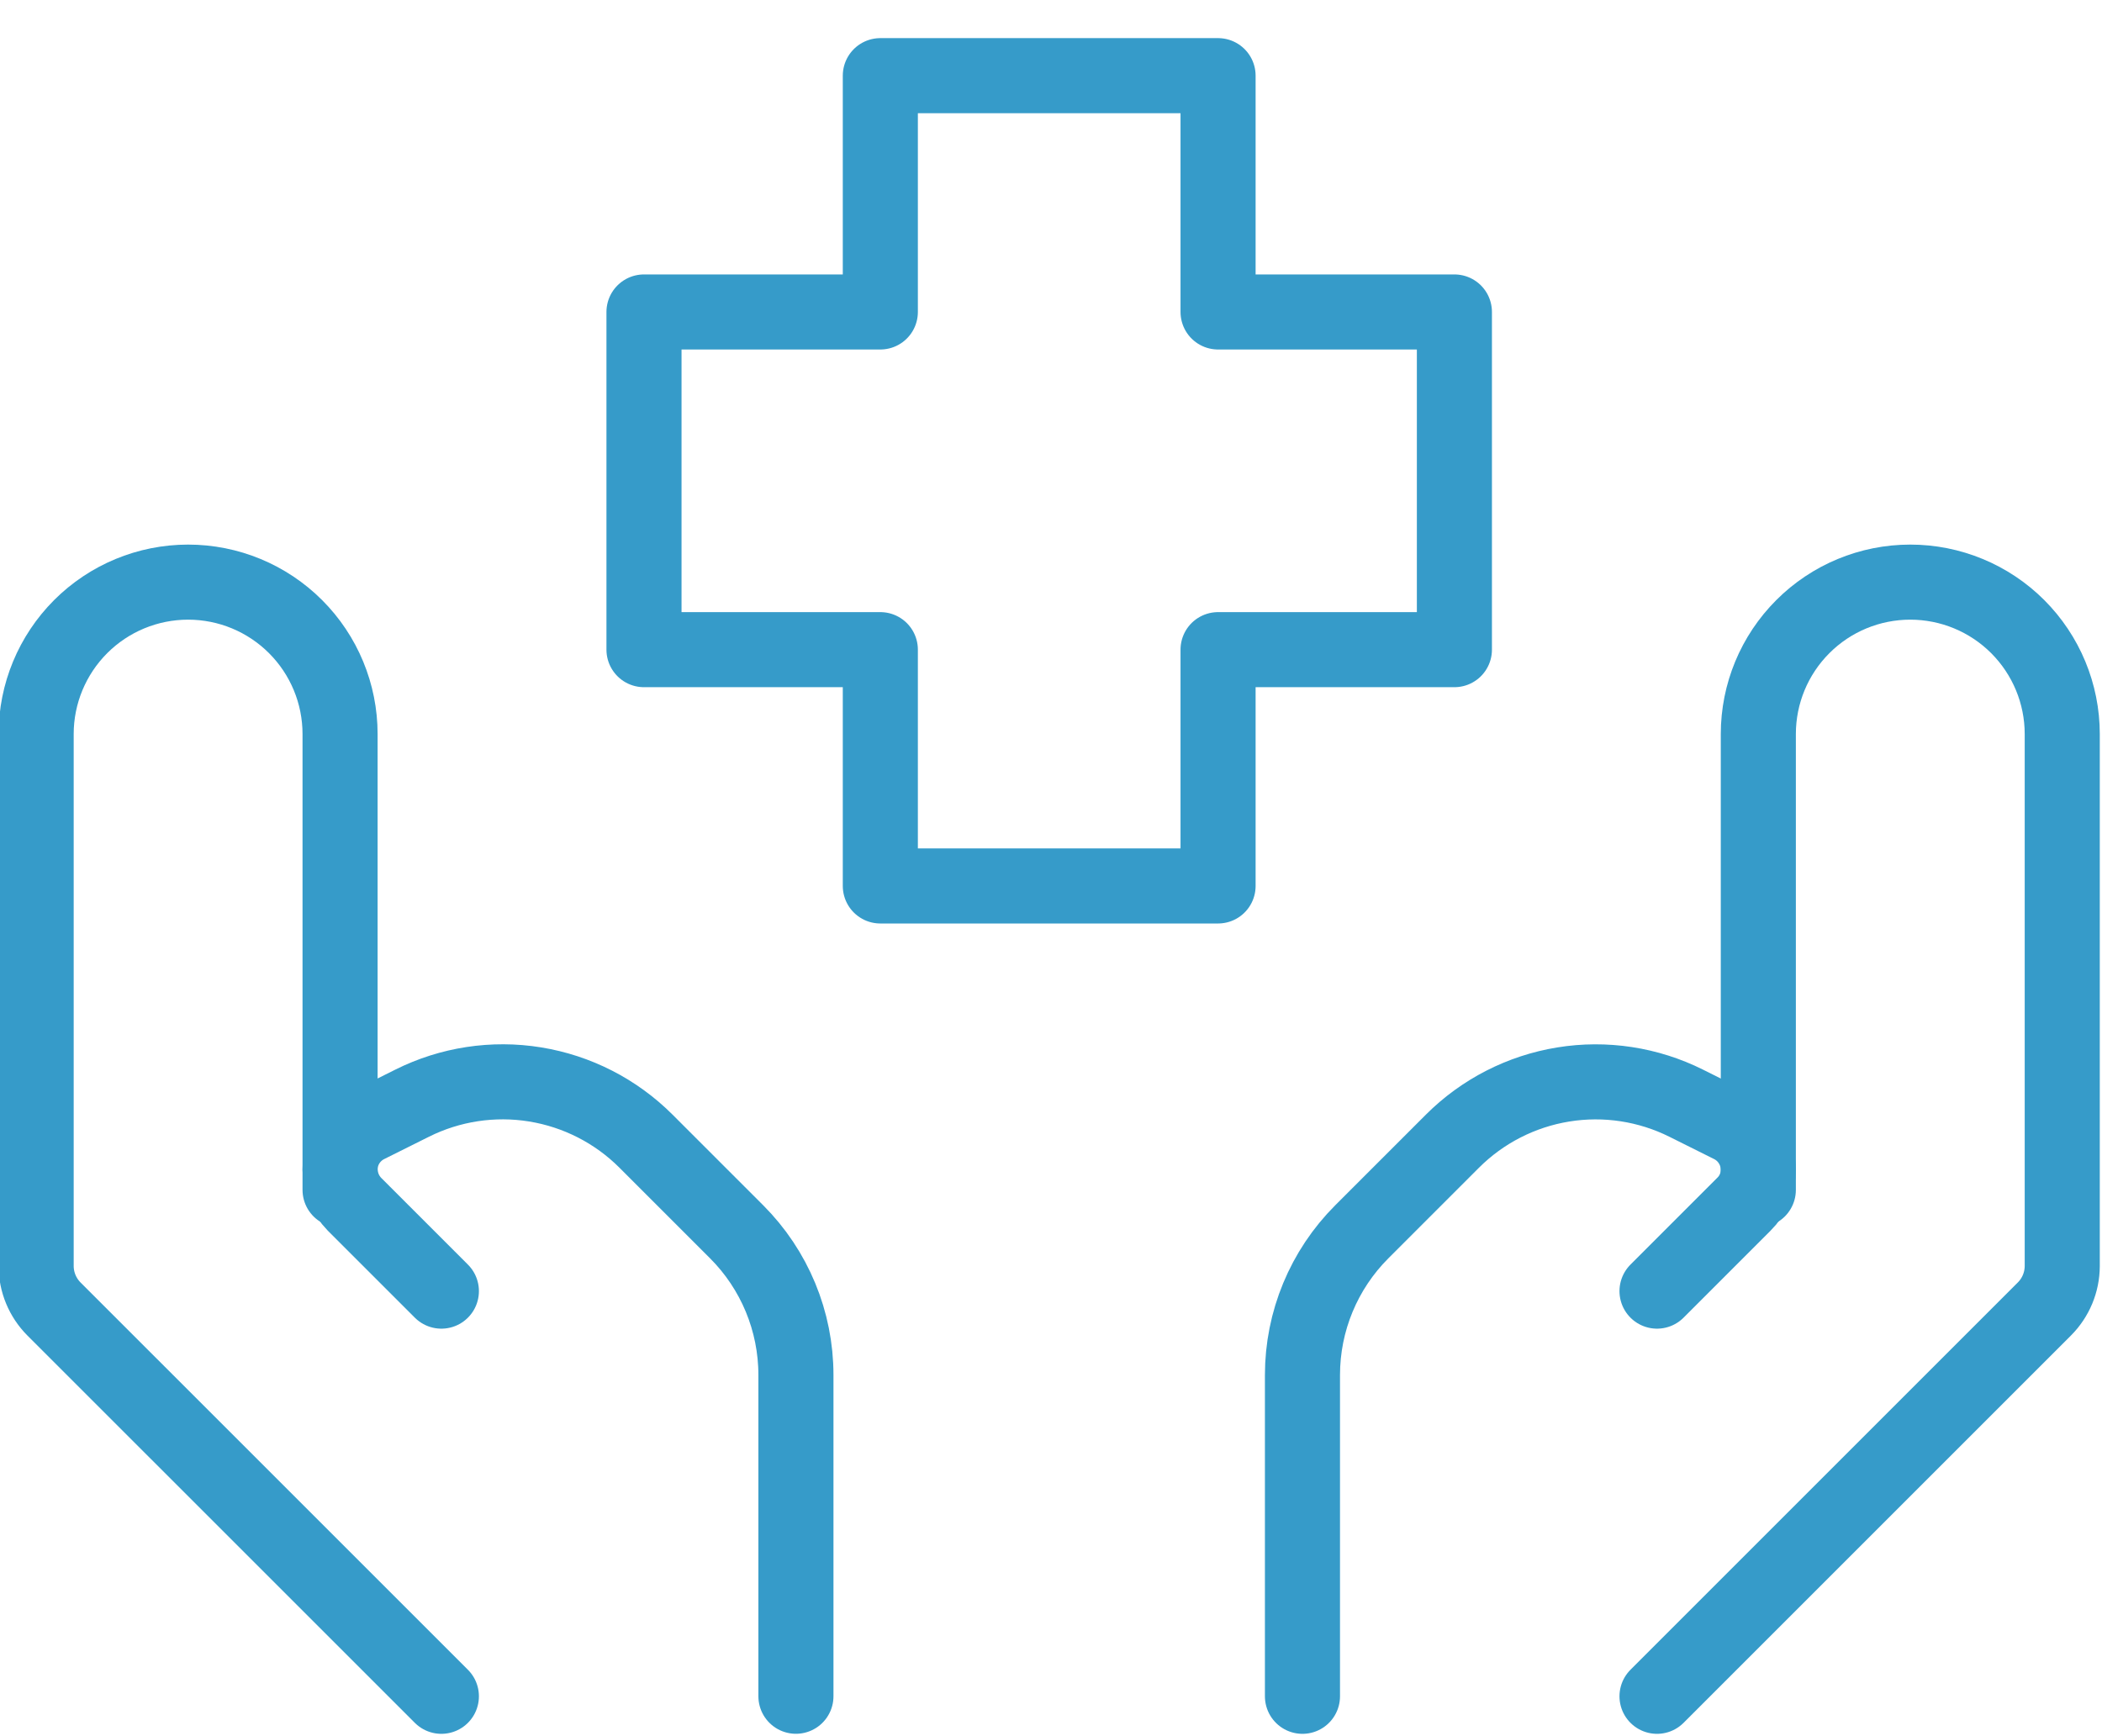
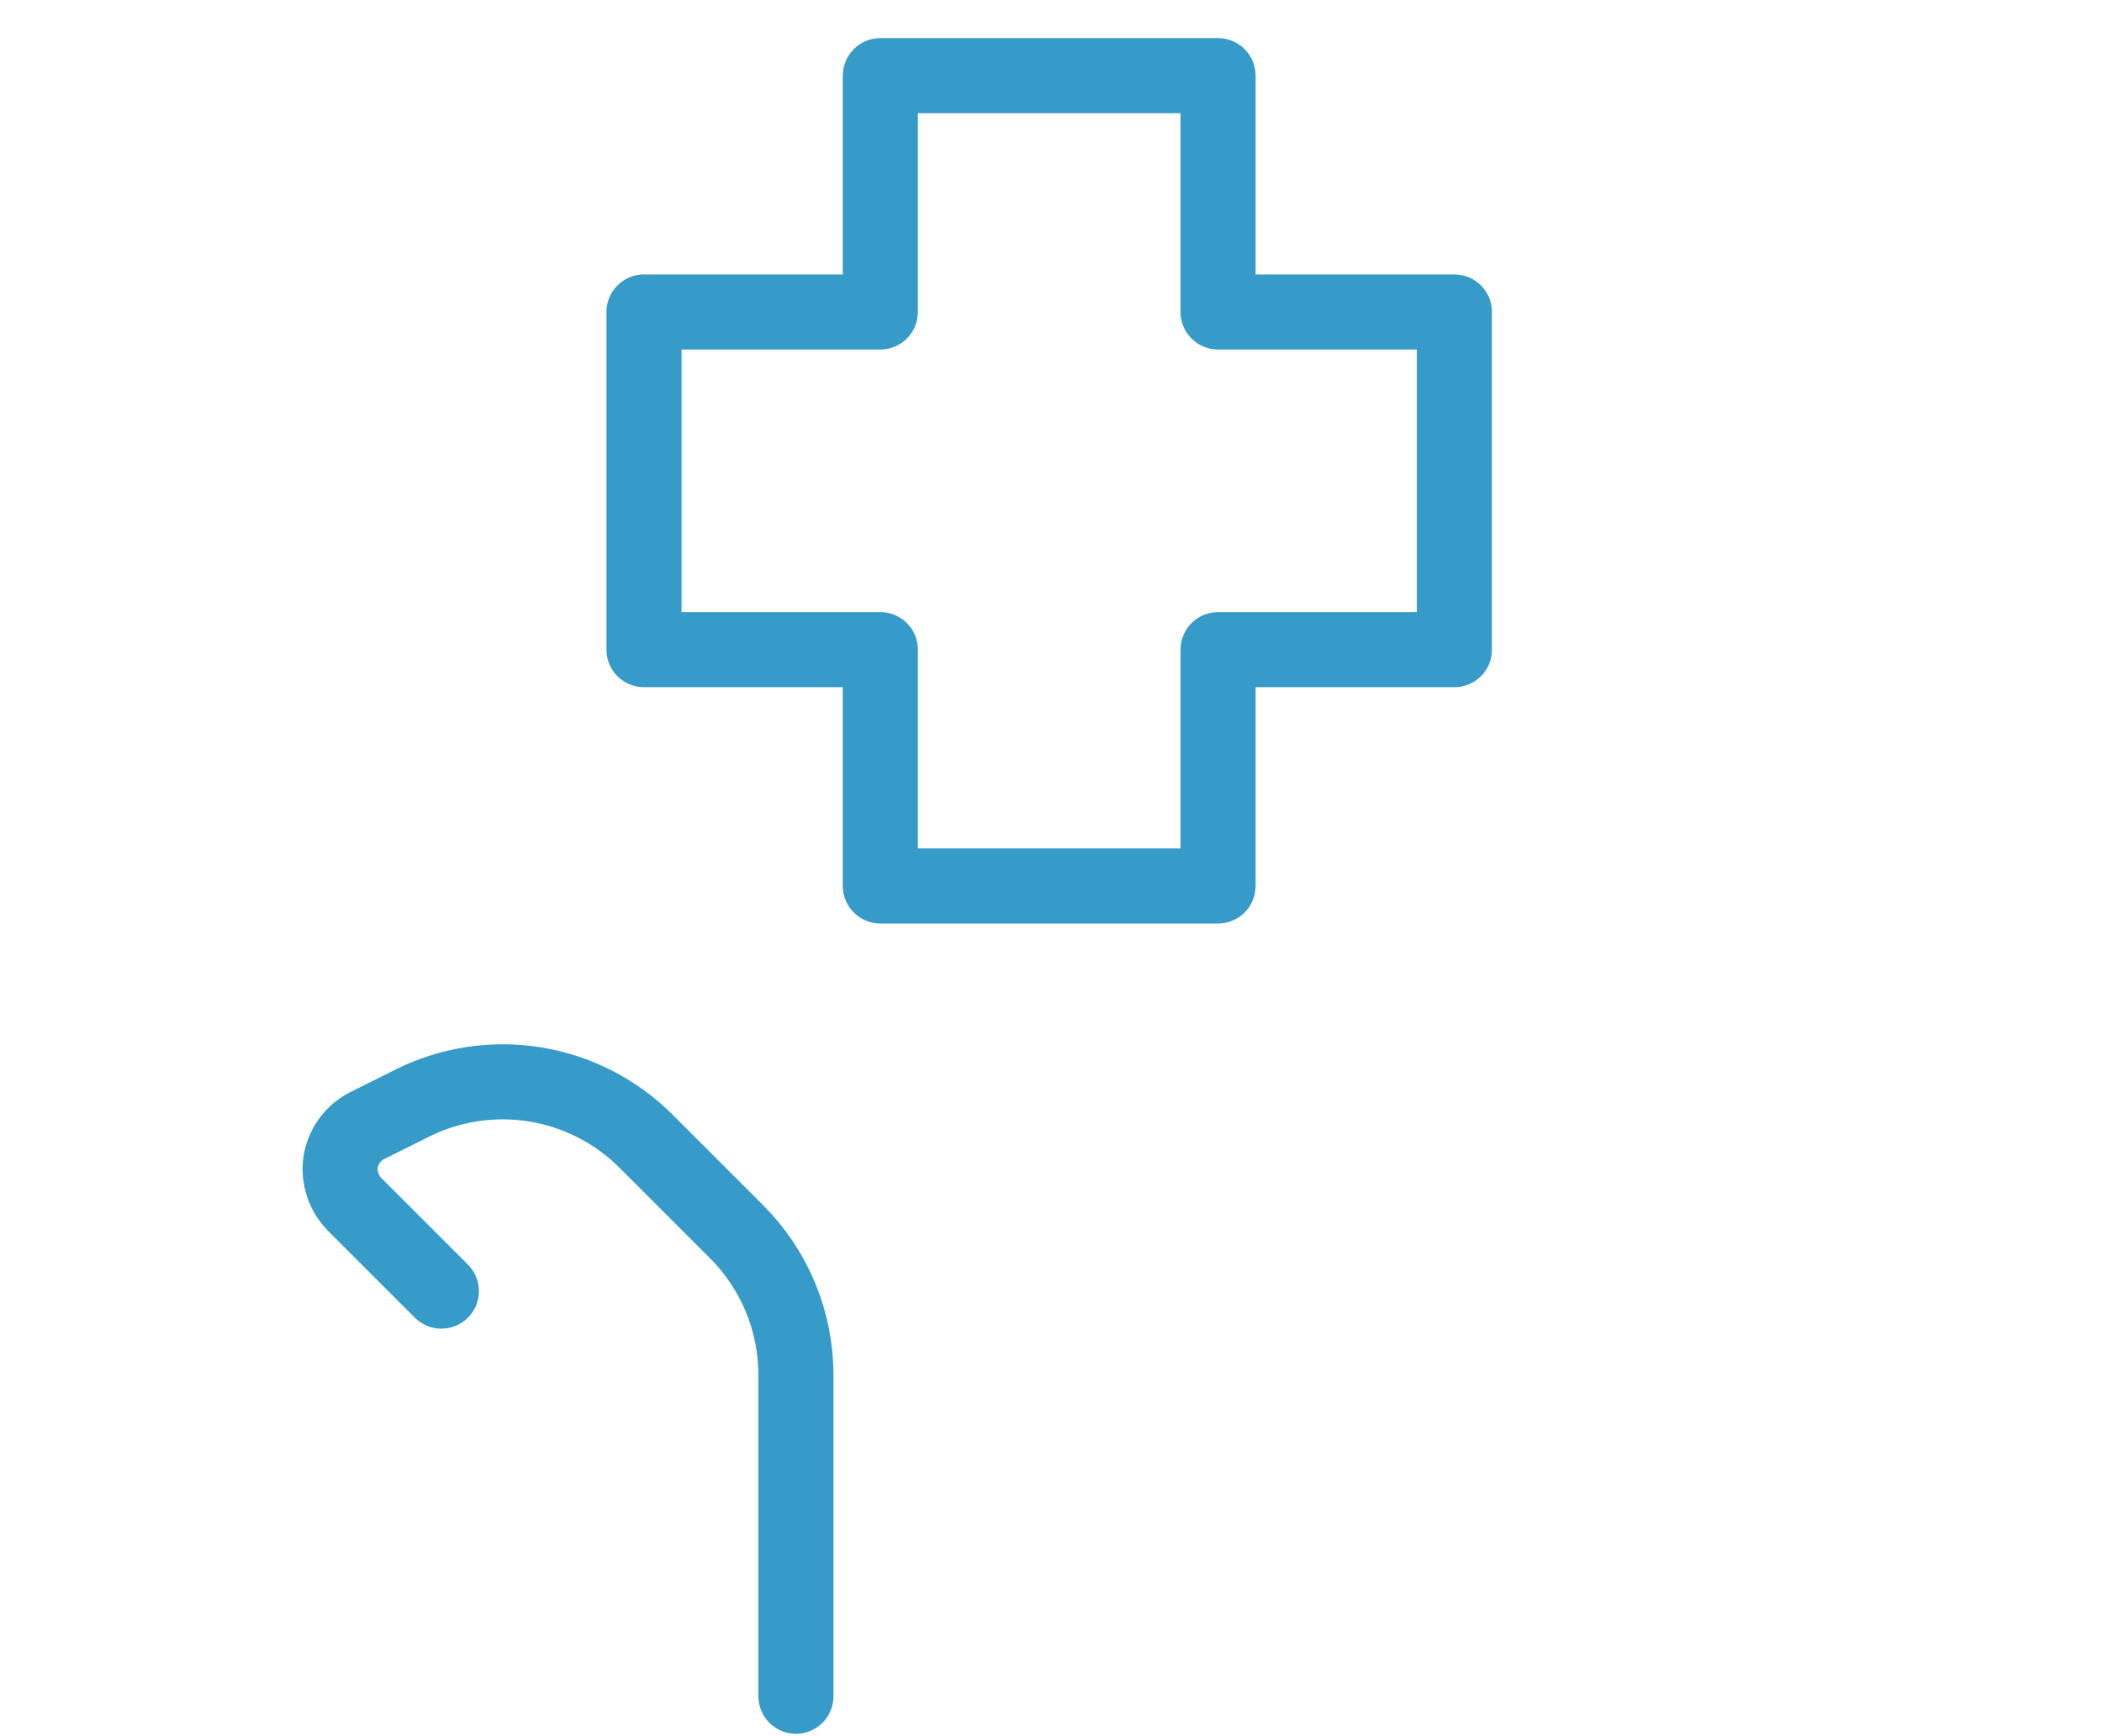
<svg xmlns="http://www.w3.org/2000/svg" width="46" height="38" viewBox="0 0 46 38" fill="none">
-   <path d="M36.262 37.127L44.739 28.65C44.989 28.4 45.129 28.062 45.13 27.71V16.066C45.13 15.184 44.779 14.339 44.156 13.715C43.532 13.091 42.686 12.741 41.804 12.741C40.922 12.741 40.076 13.091 39.453 13.715C38.829 14.339 38.479 15.184 38.479 16.066V26.043" stroke="#369BC9" stroke-width="1.643" stroke-linecap="round" stroke-linejoin="round" />
-   <path d="M36.262 28.259L38.164 26.357C38.265 26.258 38.344 26.139 38.398 26.009C38.452 25.878 38.48 25.738 38.479 25.597C38.477 25.398 38.421 25.203 38.316 25.034C38.212 24.864 38.062 24.727 37.885 24.637L36.903 24.147C36.071 23.731 35.129 23.587 34.211 23.736C33.292 23.885 32.444 24.319 31.786 24.976L29.802 26.96C28.97 27.792 28.503 28.919 28.503 30.095V37.127M9.659 37.127L1.181 28.65C0.932 28.4 0.792 28.062 0.791 27.71V16.066C0.791 15.184 1.142 14.339 1.765 13.715C2.389 13.091 3.235 12.741 4.117 12.741C4.999 12.741 5.844 13.091 6.468 13.715C7.092 14.339 7.442 15.184 7.442 16.066V26.043" stroke="#369BC9" stroke-width="1.643" stroke-linecap="round" stroke-linejoin="round" />
  <path d="M9.659 28.259L7.757 26.357C7.558 26.153 7.446 25.881 7.442 25.596C7.442 25.19 7.673 24.82 8.036 24.636L9.018 24.146C9.85 23.73 10.792 23.586 11.71 23.735C12.629 23.884 13.477 24.318 14.135 24.975L16.119 26.959C16.951 27.791 17.418 28.918 17.418 30.094V37.126M26.656 19.391H19.265V14.219H14.093V6.828H19.265V1.656H26.656V6.828H31.828V14.219H26.656V19.391Z" stroke="#369BC9" stroke-width="1.643" stroke-linecap="round" stroke-linejoin="round" />
</svg>